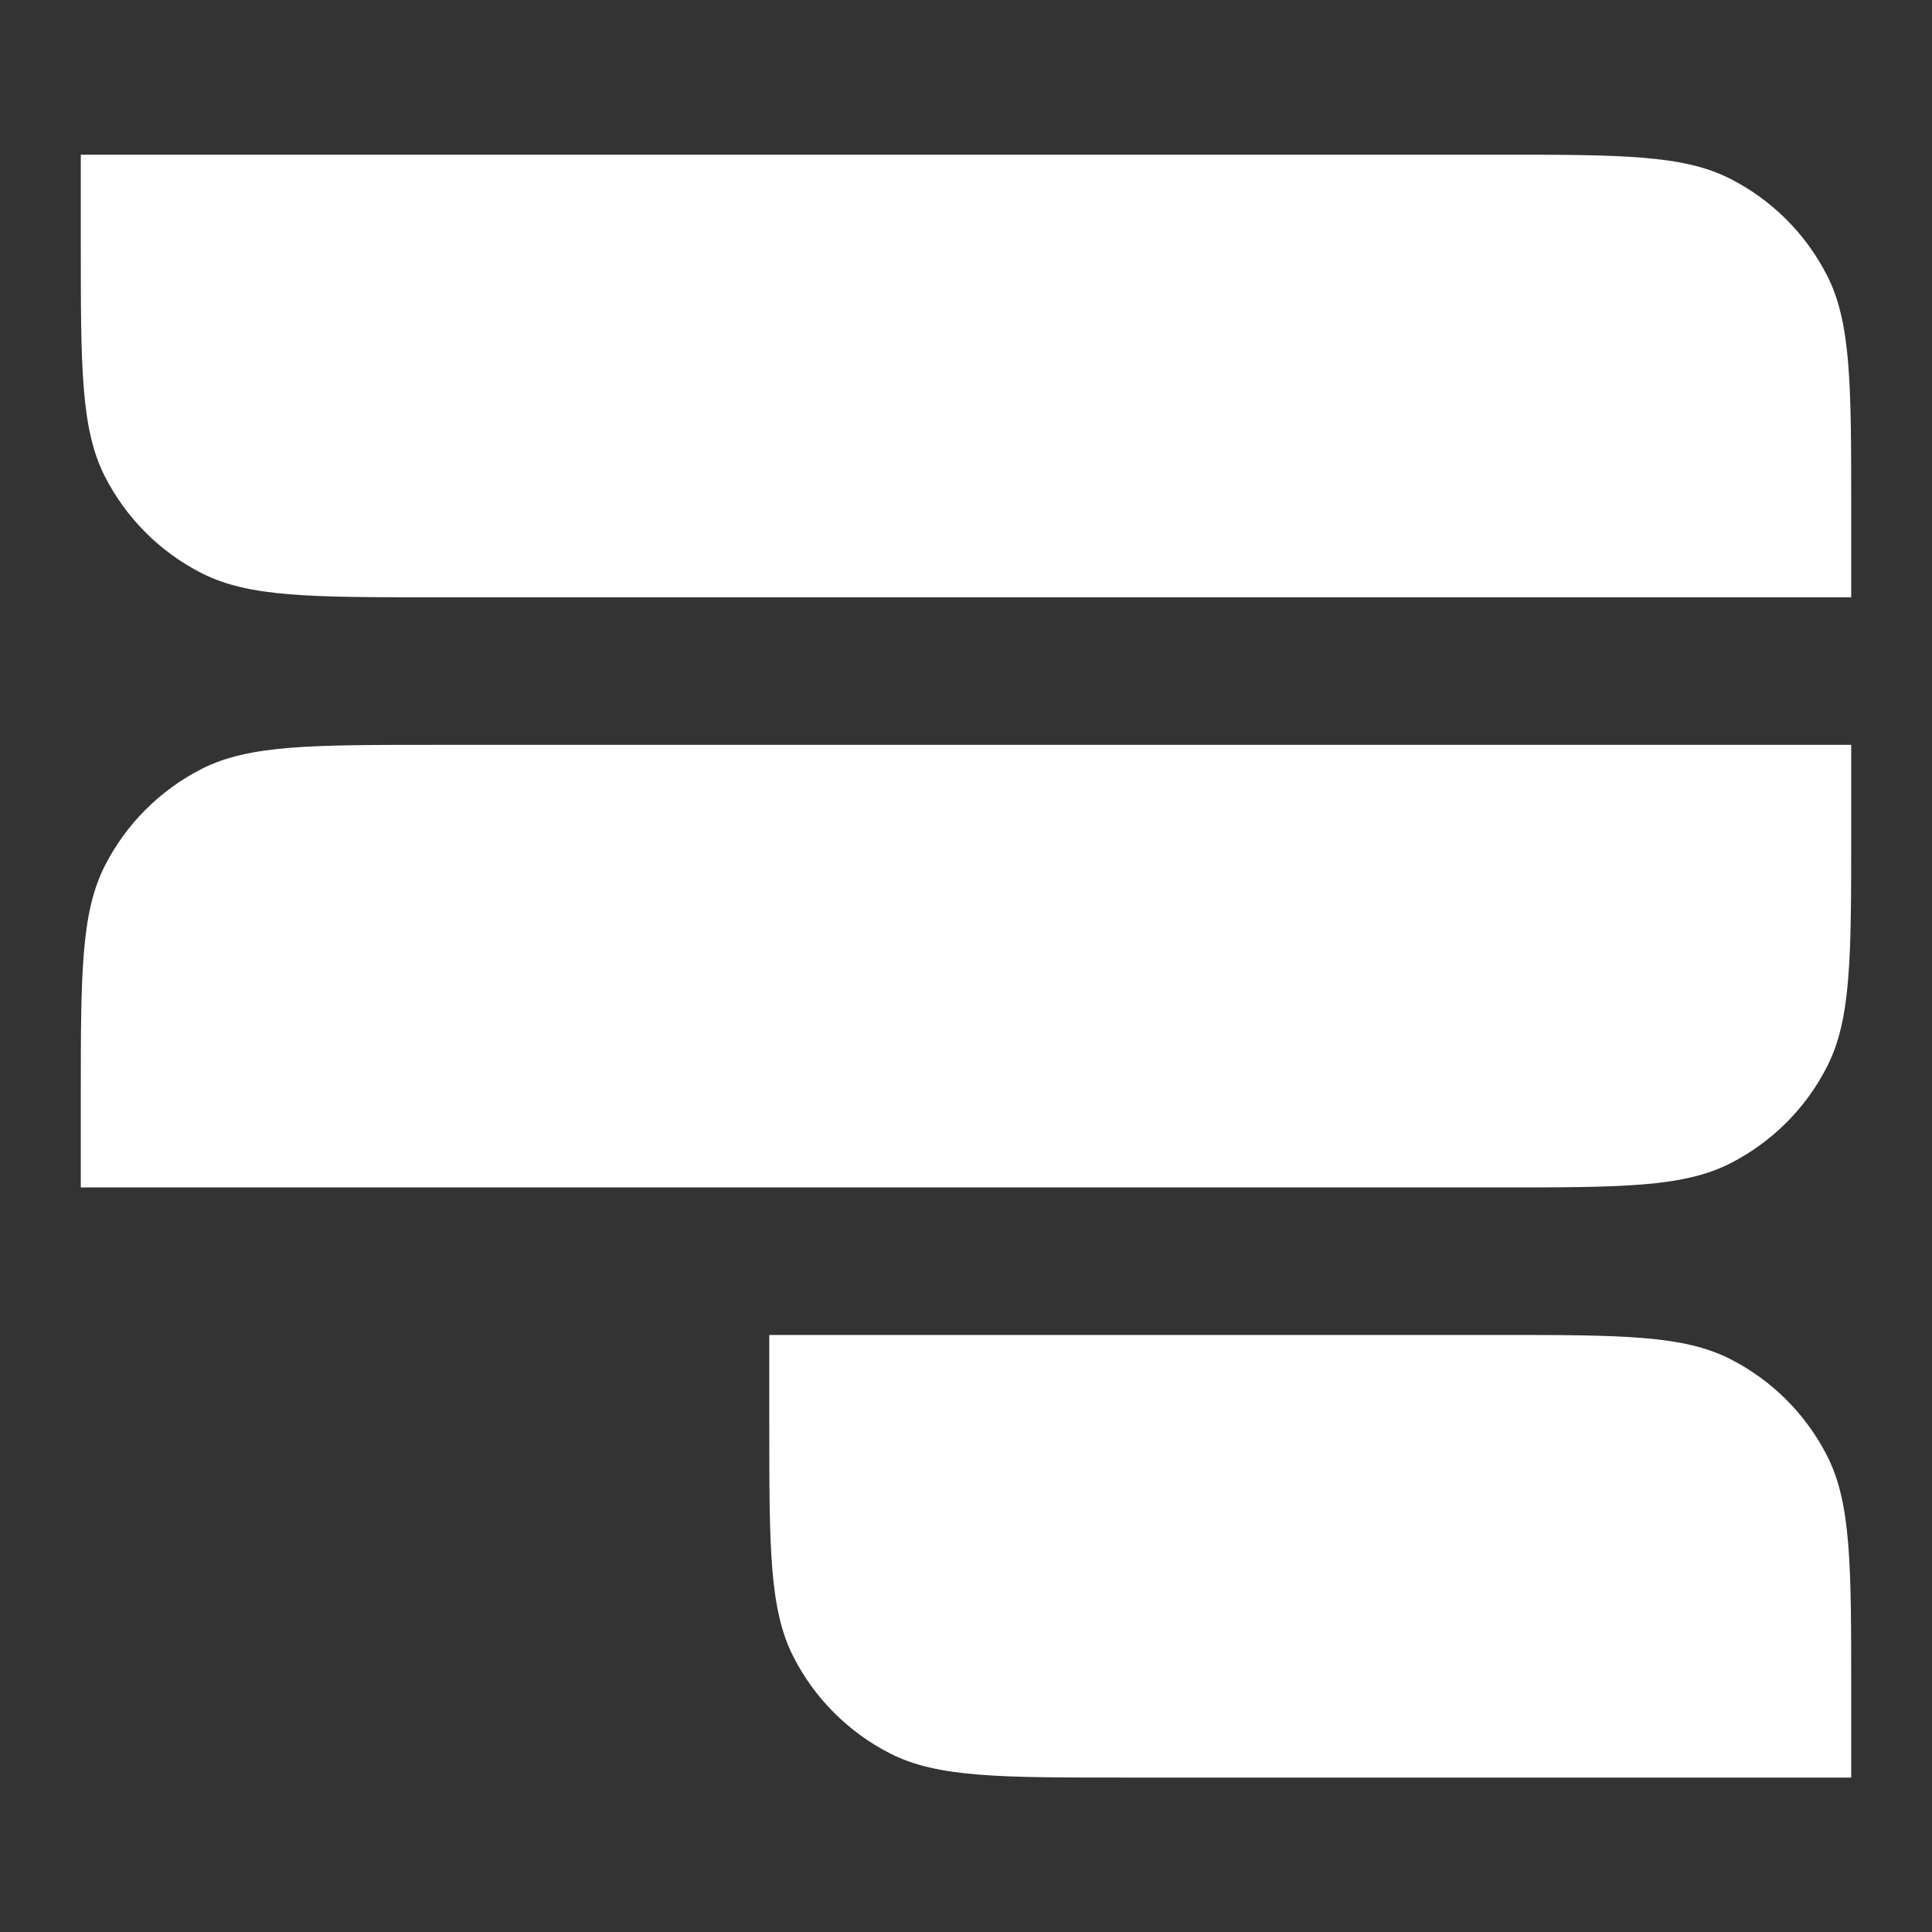
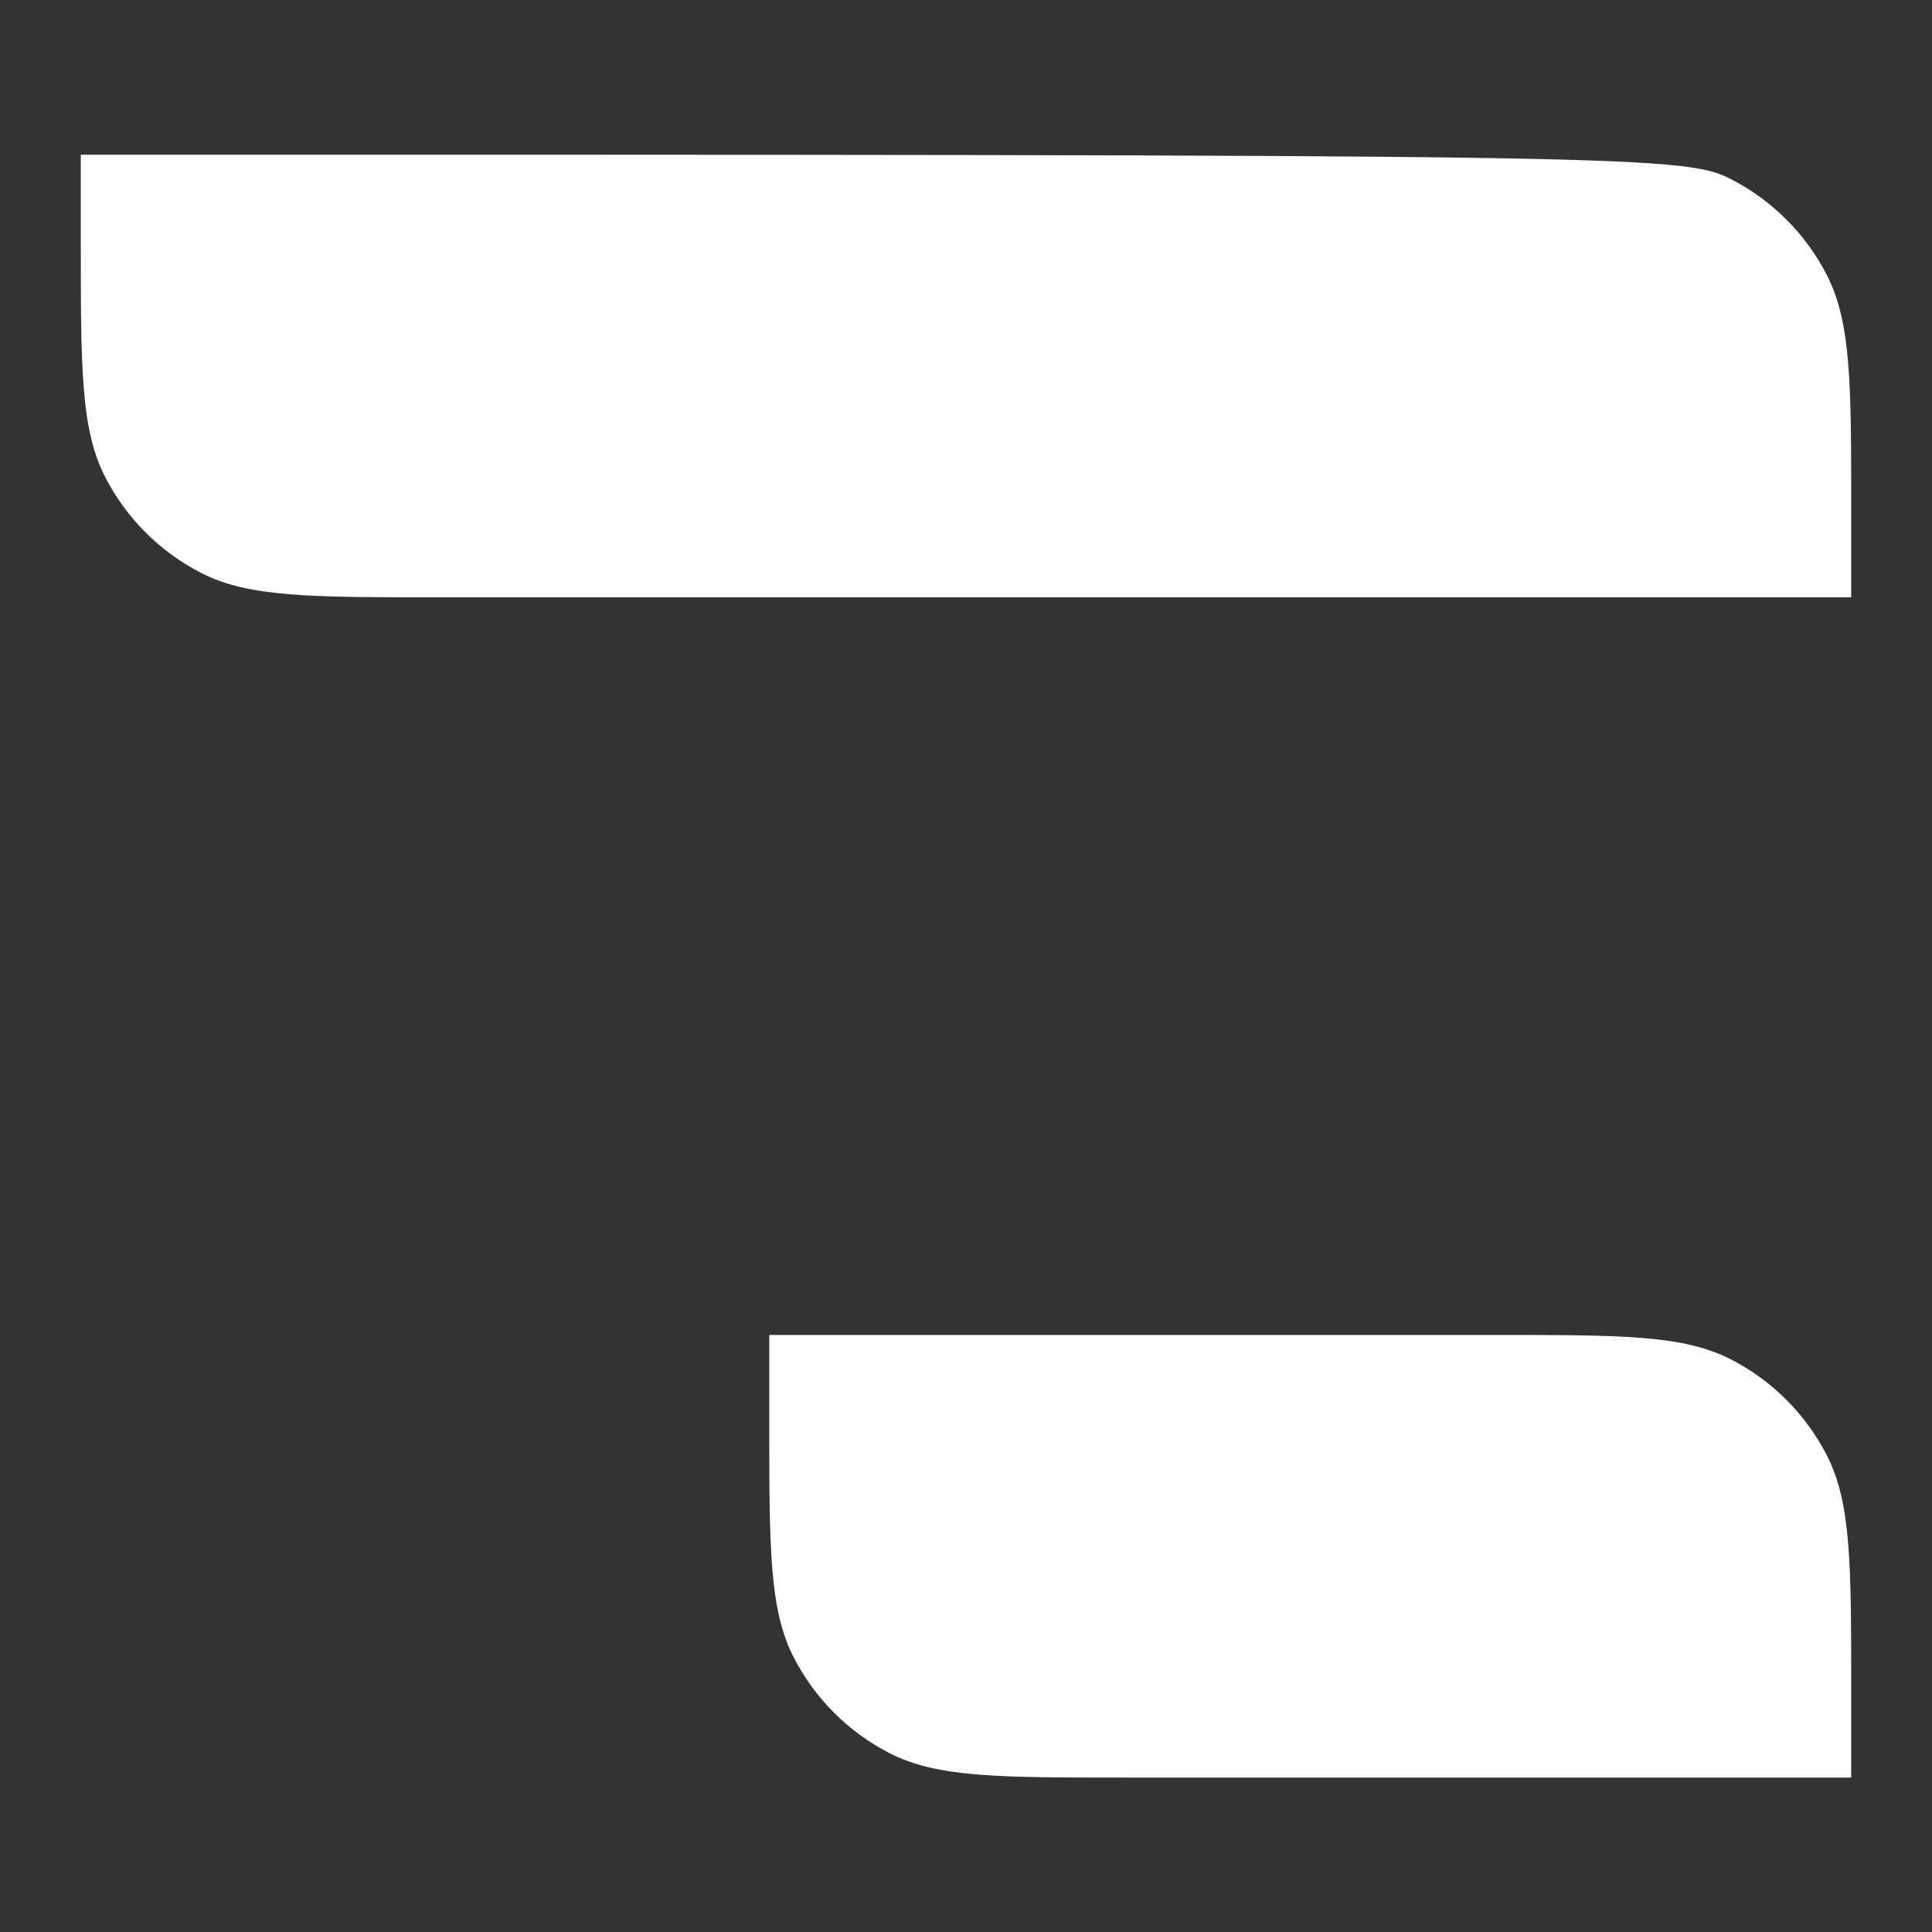
<svg xmlns="http://www.w3.org/2000/svg" width="45" height="45" viewBox="0 0 45 45" fill="none">
  <rect x="0" y="0" width="45" height="45" fill="#333333" stroke="none" />
-   <path d="M1.882 3.603H34.871C37.758 3.603 39.201 3.603 40.303 4.165C41.273 4.659 42.062 5.448 42.556 6.417C43.118 7.52 43.118 8.963 43.118 11.85V13.912H10.129C7.242 13.912 5.799 13.912 4.696 13.35C3.726 12.856 2.938 12.068 2.443 11.098C1.882 9.995 1.882 8.552 1.882 5.665V3.603Z" fill="white" />
-   <path d="M1.882 27.658H34.871C37.758 27.658 39.201 27.658 40.303 27.096C41.273 26.602 42.062 25.813 42.556 24.843C43.118 23.741 43.118 22.297 43.118 19.41V17.349H10.129C7.242 17.349 5.799 17.349 4.696 17.91C3.726 18.404 2.938 19.193 2.443 20.163C1.882 21.265 1.882 22.709 1.882 25.596V27.658Z" fill="white" />
+   <path d="M1.882 3.603C37.758 3.603 39.201 3.603 40.303 4.165C41.273 4.659 42.062 5.448 42.556 6.417C43.118 7.52 43.118 8.963 43.118 11.85V13.912H10.129C7.242 13.912 5.799 13.912 4.696 13.35C3.726 12.856 2.938 12.068 2.443 11.098C1.882 9.995 1.882 8.552 1.882 5.665V3.603Z" fill="white" />
  <path d="M17.918 31.094H34.871C37.758 31.094 39.201 31.094 40.303 31.656C41.273 32.15 42.062 32.938 42.556 33.908C43.118 35.011 43.118 36.454 43.118 39.341V41.403H26.165C23.278 41.403 21.835 41.403 20.732 40.841C19.762 40.347 18.974 39.559 18.48 38.589C17.918 37.486 17.918 36.043 17.918 33.156V31.094Z" fill="white" />
</svg>